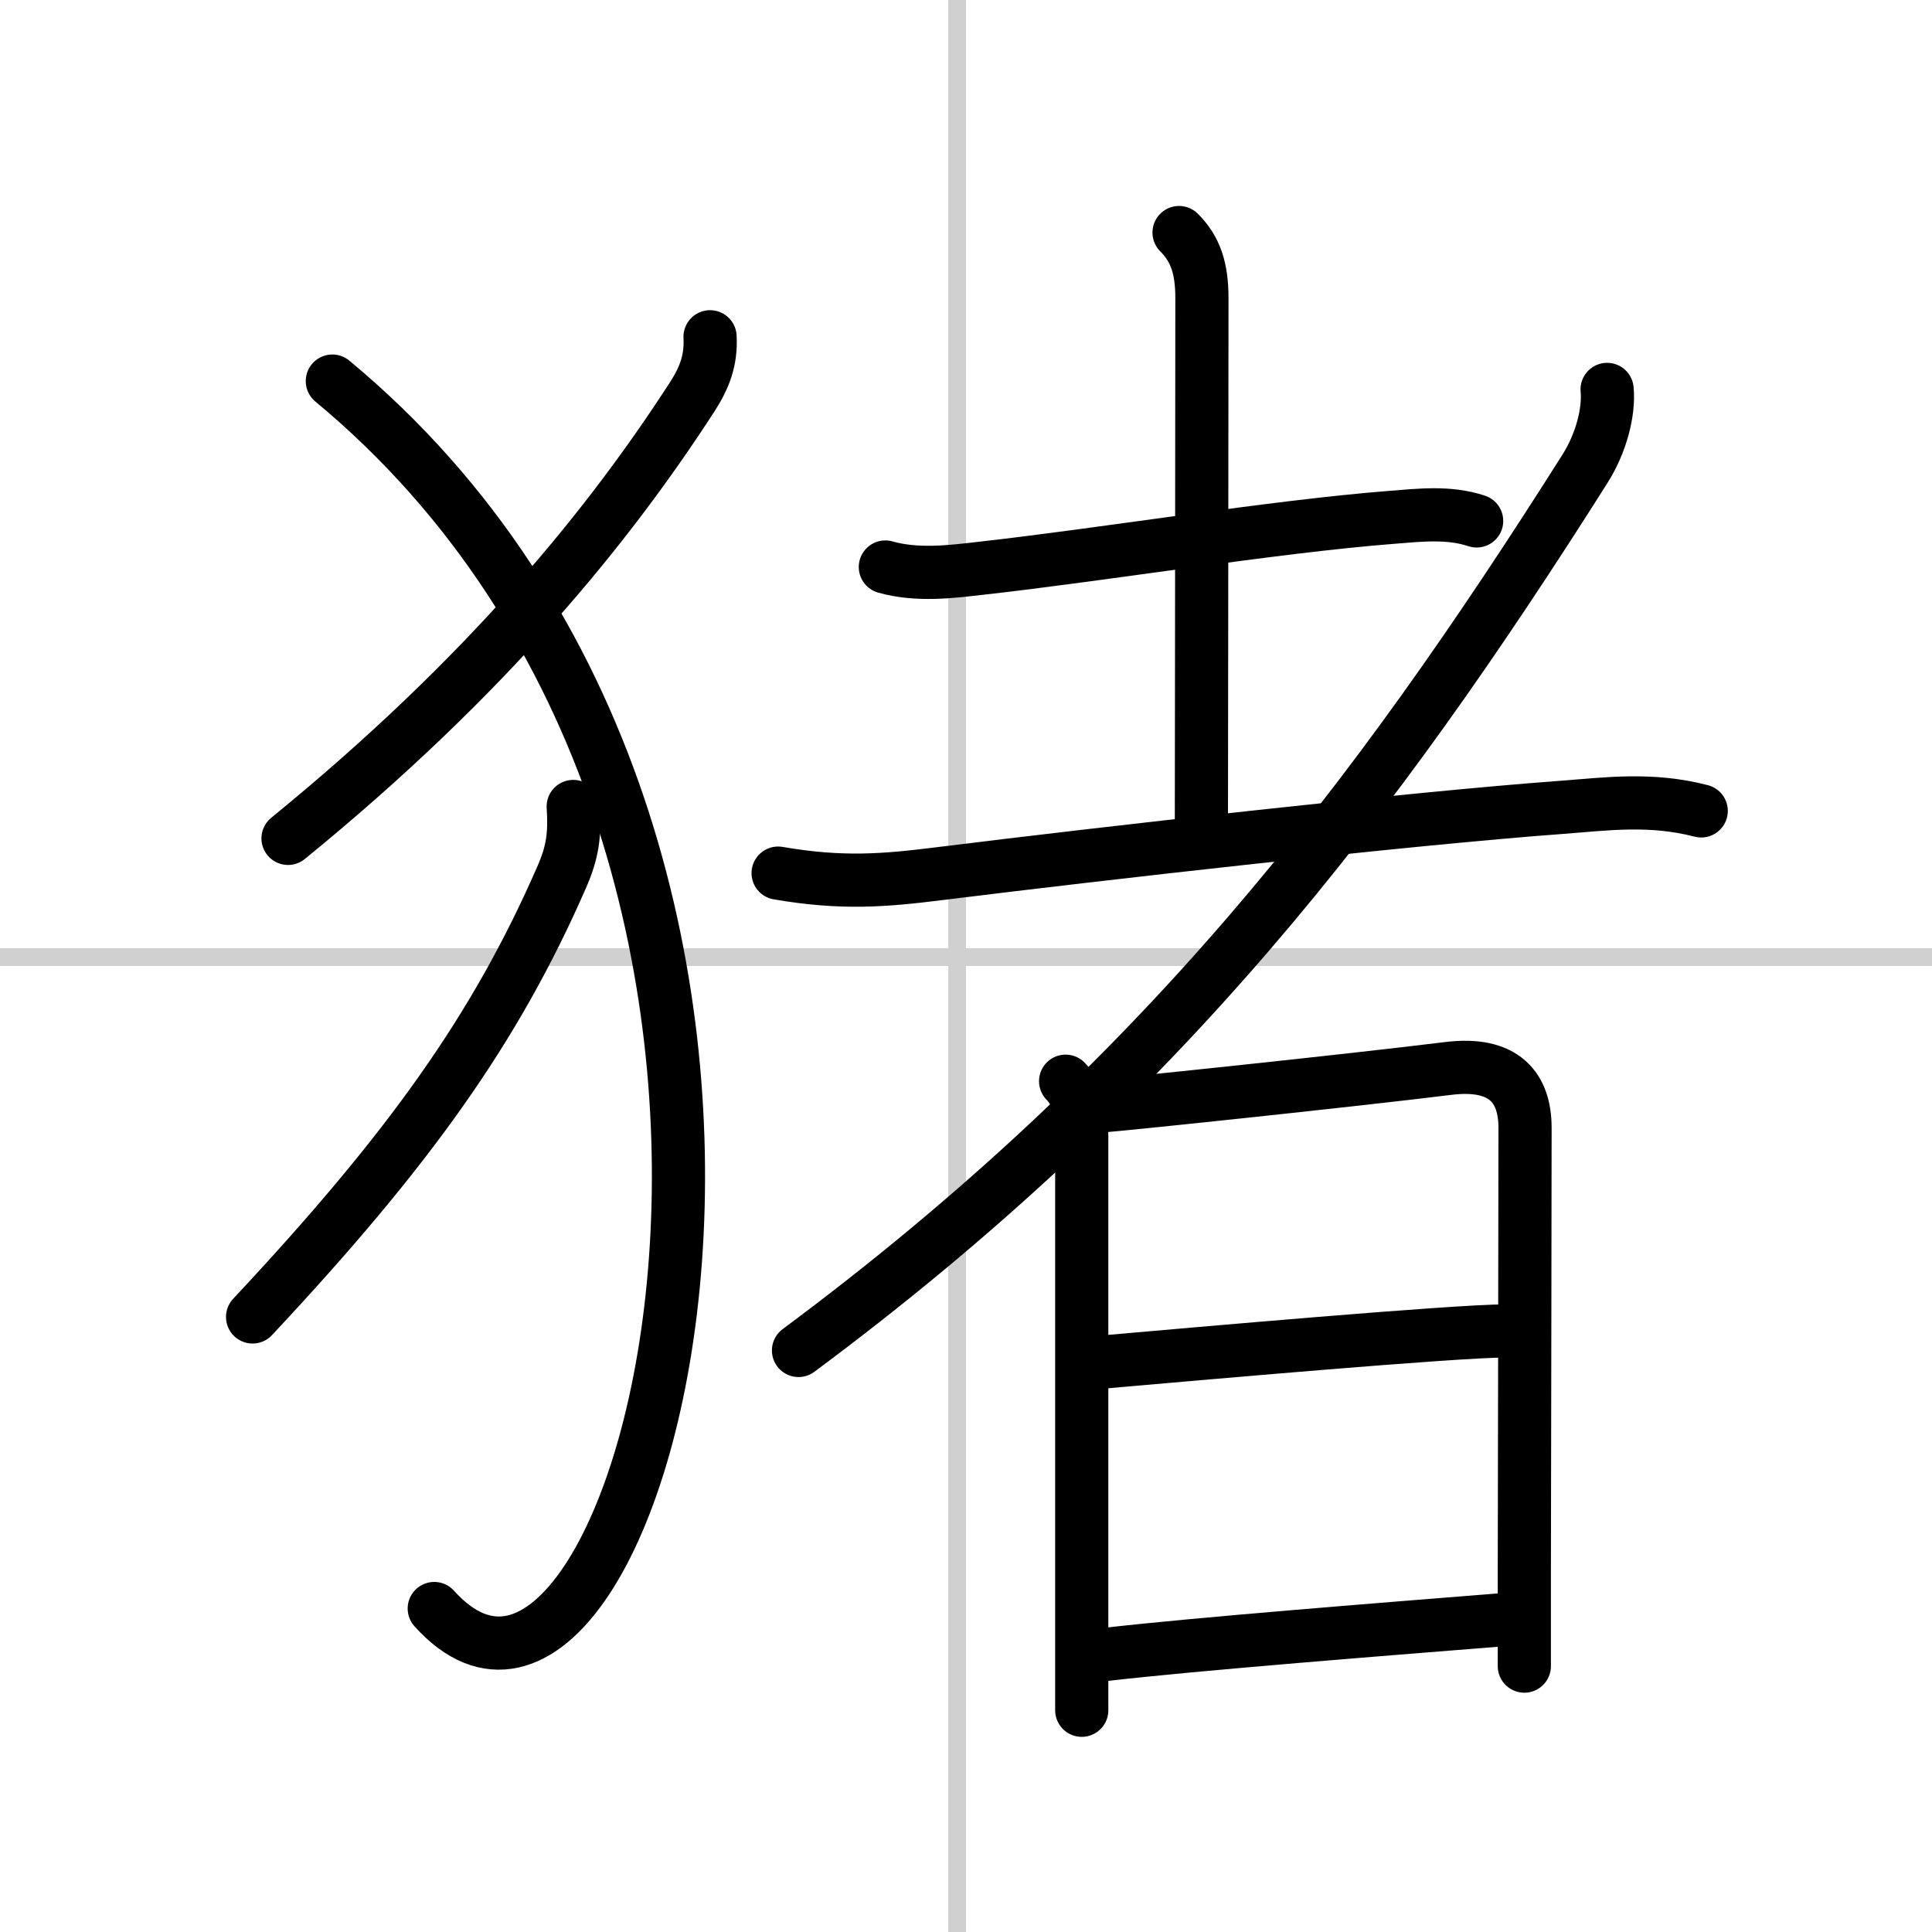
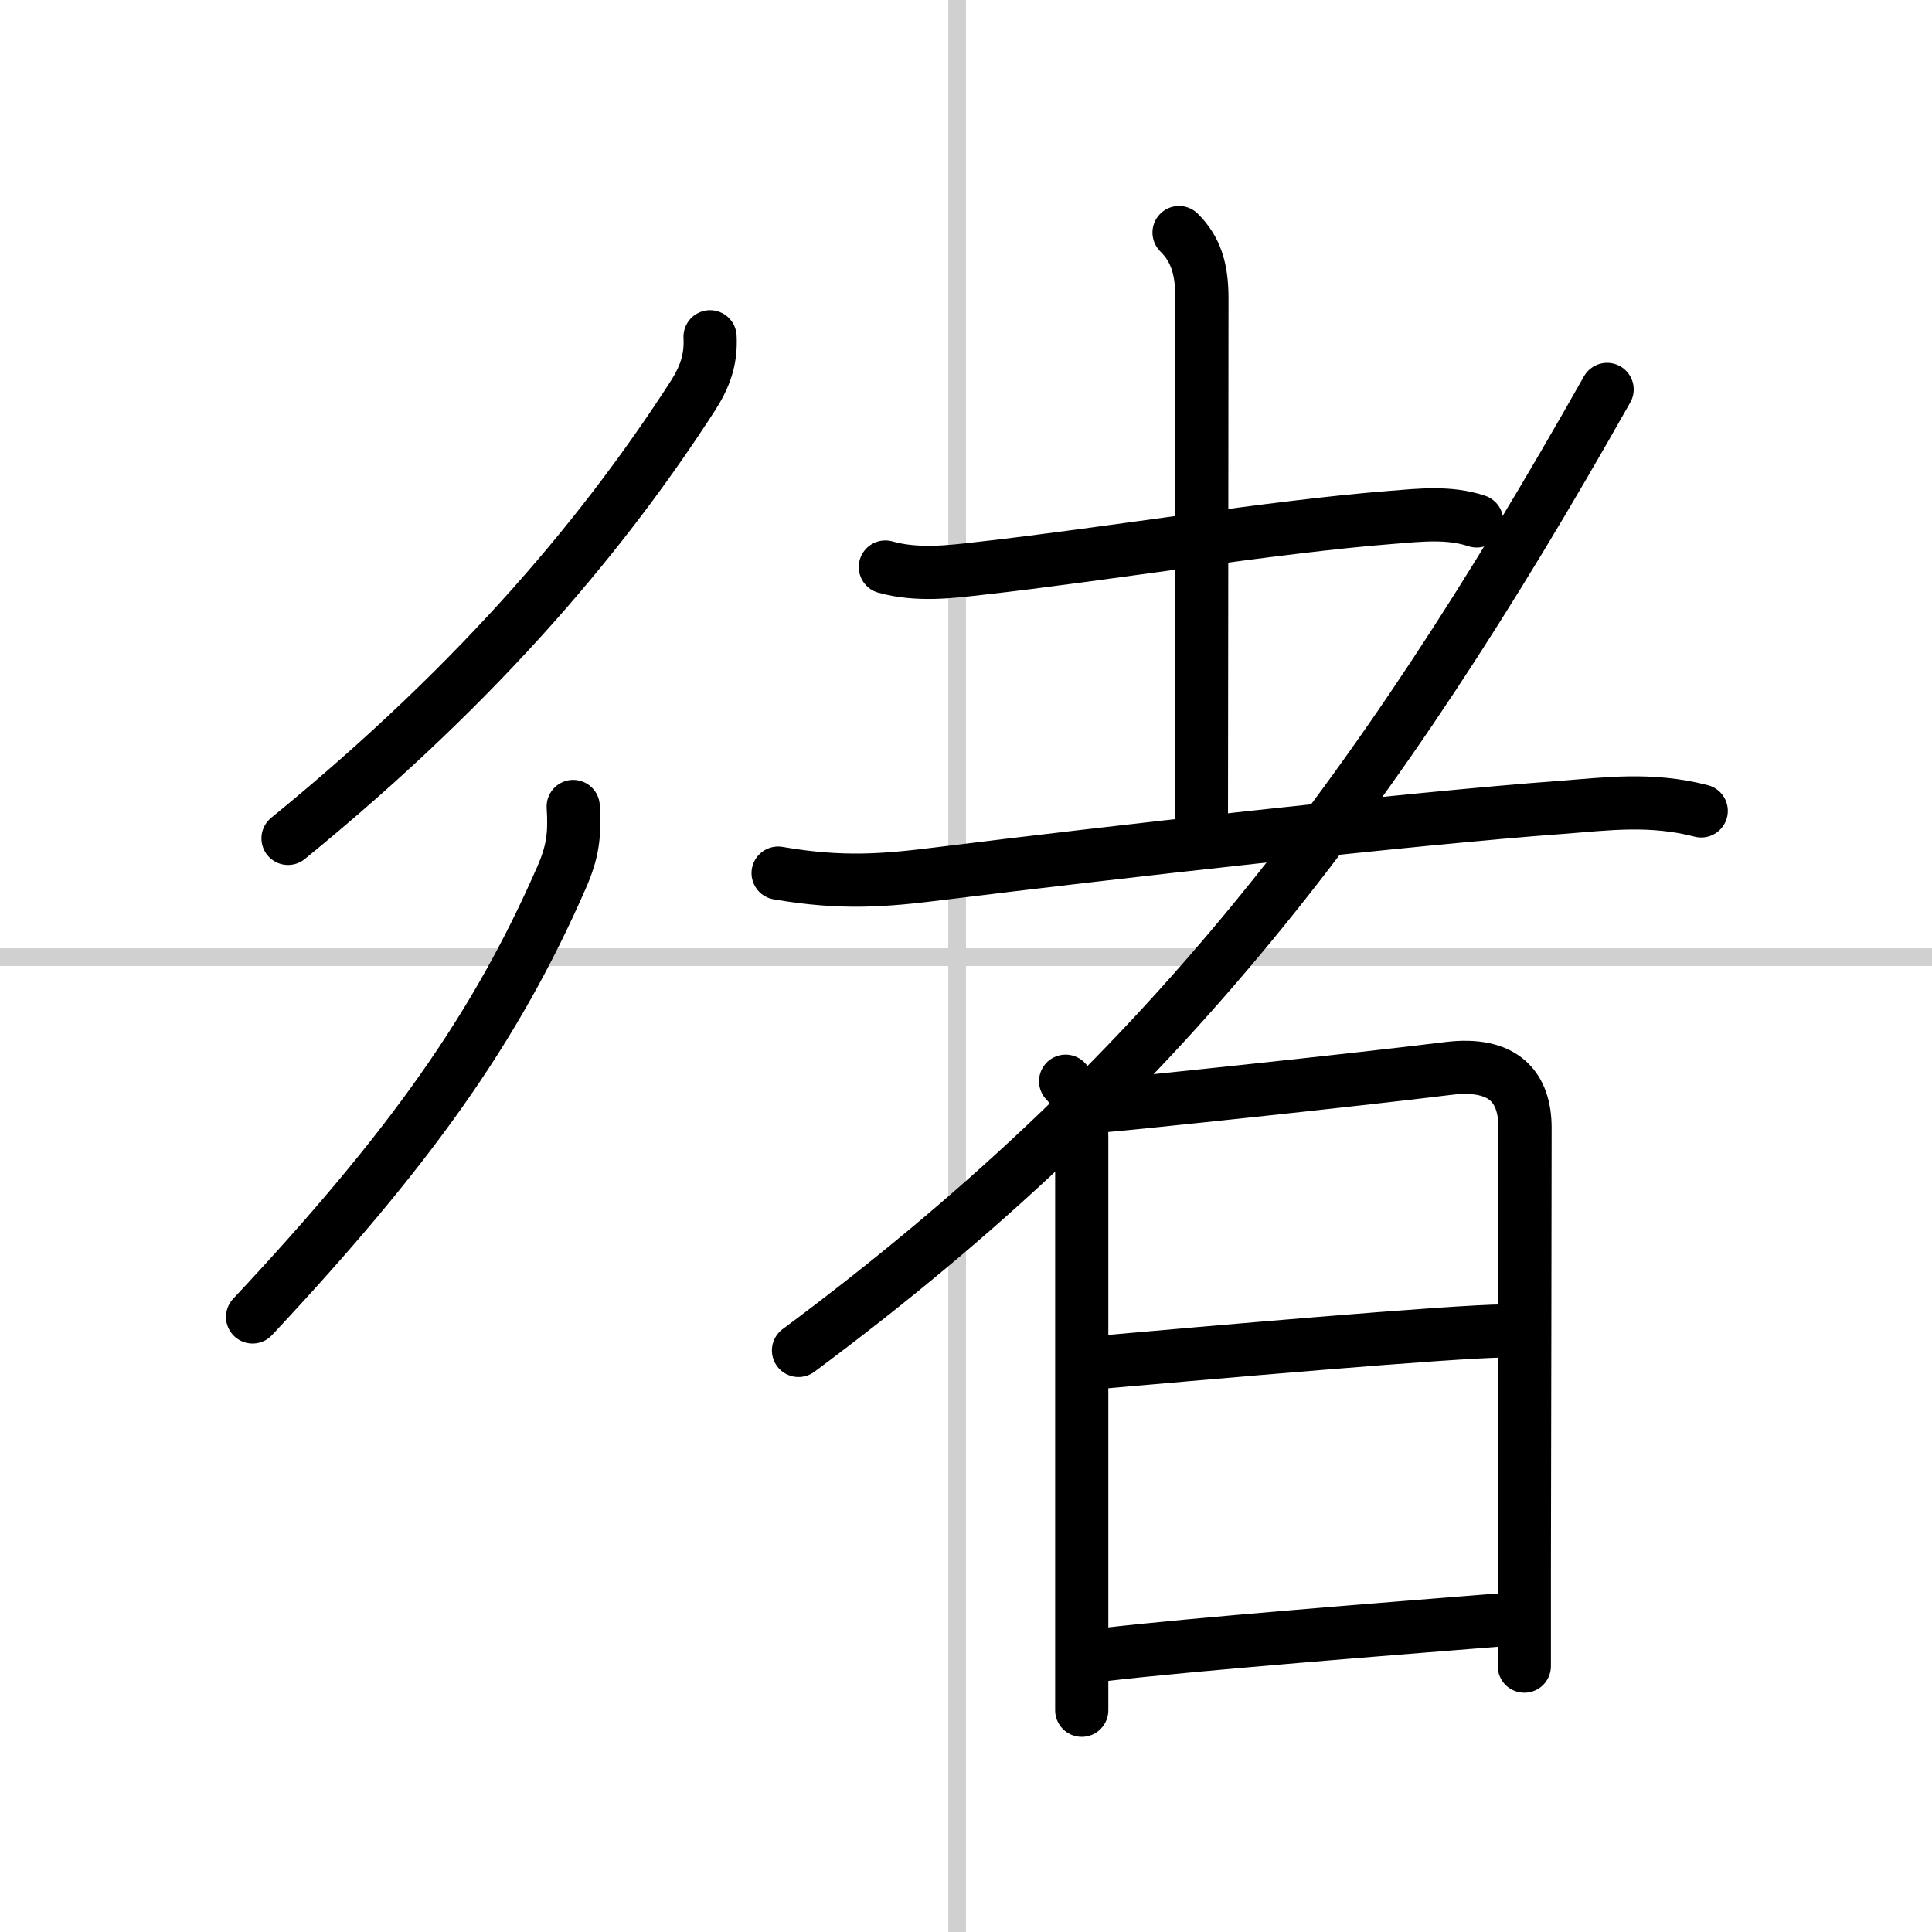
<svg xmlns="http://www.w3.org/2000/svg" width="400" height="400" viewBox="0 0 109 109">
  <rect x="0" y="0" width="109" height="109" fill="#808080" stroke="none" />
  <g fill="none" stroke="#000" stroke-linecap="round" stroke-linejoin="round" stroke-width="3">
    <rect width="100%" height="100%" fill="#fff" stroke="#fff" />
    <line x1="54" x2="54" y2="109" stroke="#d0d0d0" stroke-width="1" />
    <line x2="109" y1="54" y2="54" stroke="#d0d0d0" stroke-width="1" />
    <path d="m40.06 19c0.07 1.34-0.32 2.33-1.02 3.41-4.67 7.22-11.54 15.72-22.79 24.89" />
-     <path d="M18.75,21.5C51,48.25,36.21,103.78,24.5,90.75" />
    <path d="m32.34 45.5c0.1 1.57-0.02 2.56-0.66 4.01-3.74 8.55-8.59 15.34-17.43 24.79" />
    <path d="m49.95 31.99c1.8 0.51 3.74 0.26 5.31 0.08 6.78-0.75 16.58-2.36 23.23-2.88 1.62-0.13 3.26-0.32 4.82 0.2" />
    <path d="m66.52 13.12c0.93 0.93 1.29 2.01 1.29 3.7 0 8.44-0.03 27.28-0.03 30.15" />
    <path d="m43.9 49.26c3.6 0.62 5.99 0.42 9.11 0.03 9.15-1.14 26.51-3.11 35.09-3.74 2.52-0.19 5.02-0.54 7.88 0.2" />
-     <path d="M90.67,21.97c0.12,1.24-0.32,3.01-1.25,4.48C77.5,45.29,65.5,61,45.05,76.19" />
+     <path d="M90.67,21.97C77.5,45.29,65.5,61,45.05,76.19" />
    <path d="m60.12 61c0.81 0.81 0.91 2.01 0.91 3.14v26.73 5.62" />
    <path d="m62.07 62.4c1.59-0.12 14.49-1.48 19.64-2.12 3.17-0.39 4.33 1.1 4.33 3.35 0 5.35-0.03 17.46-0.04 25v5.37" />
    <path d="m62.15 76.85c5.35-0.47 19.93-1.76 22.78-1.76" />
    <path d="m62.29 93.35c5.12-0.6 16.25-1.47 22.63-1.98" />
  </g>
</svg>